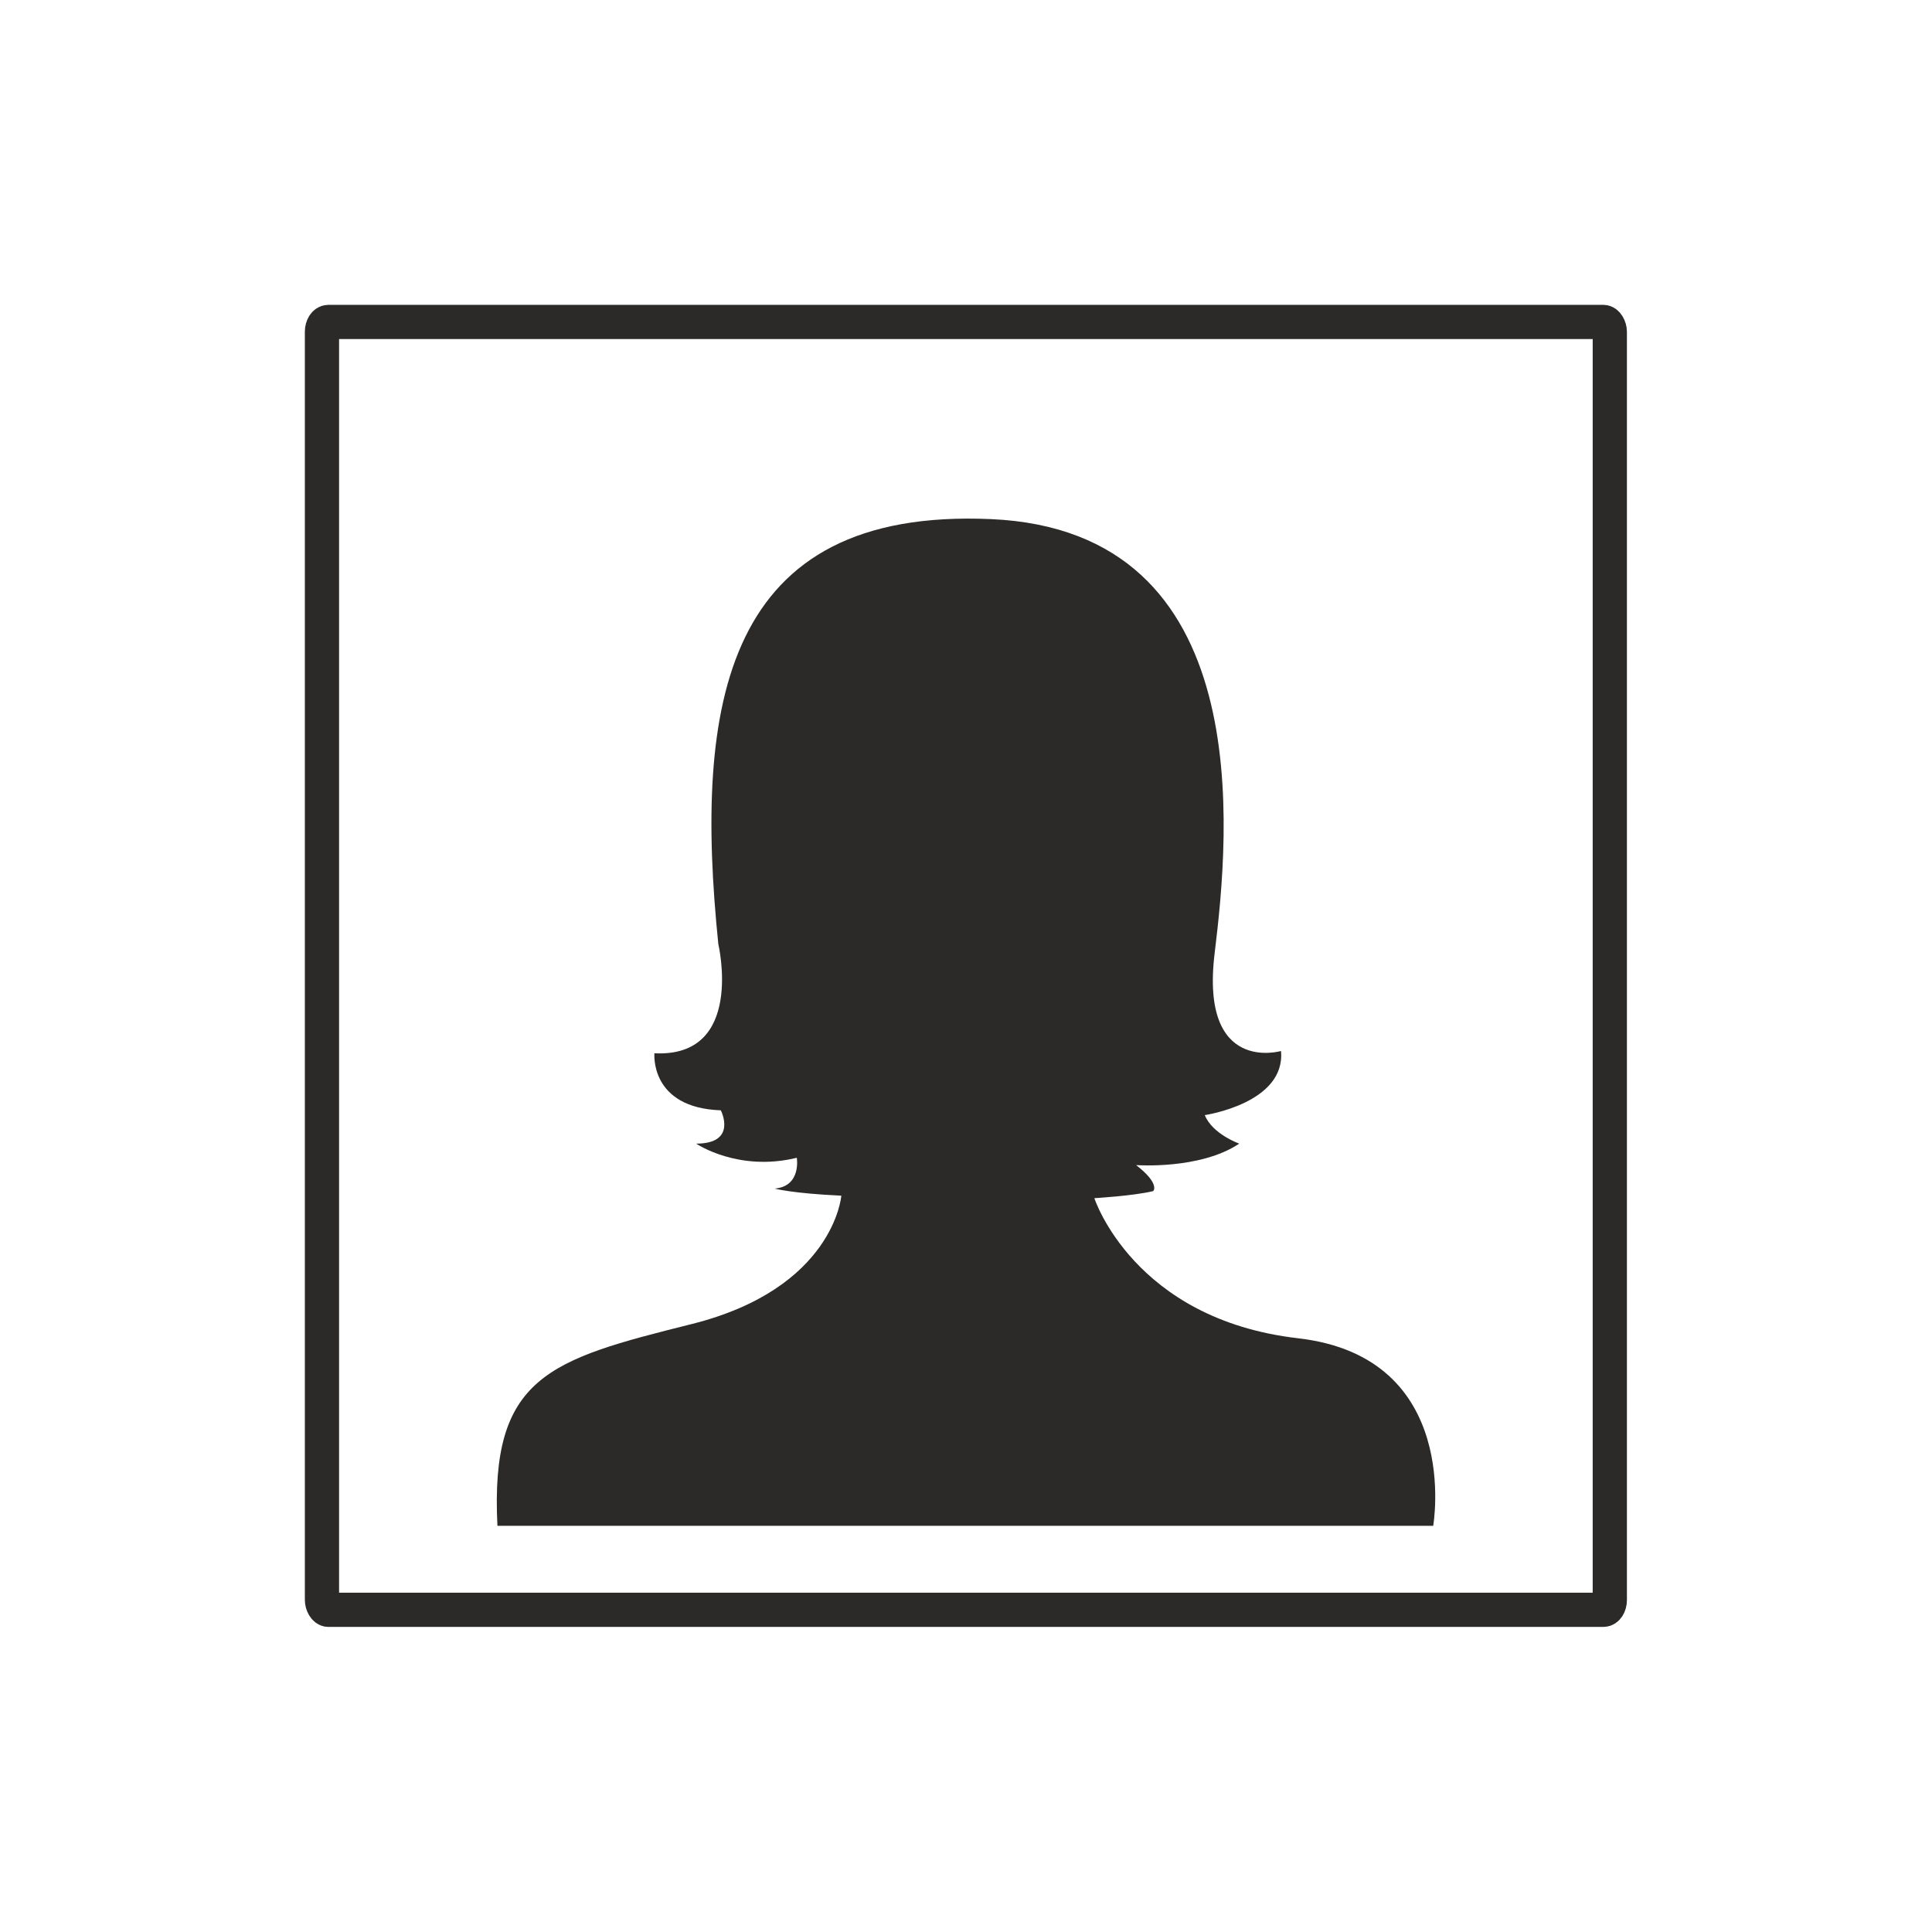
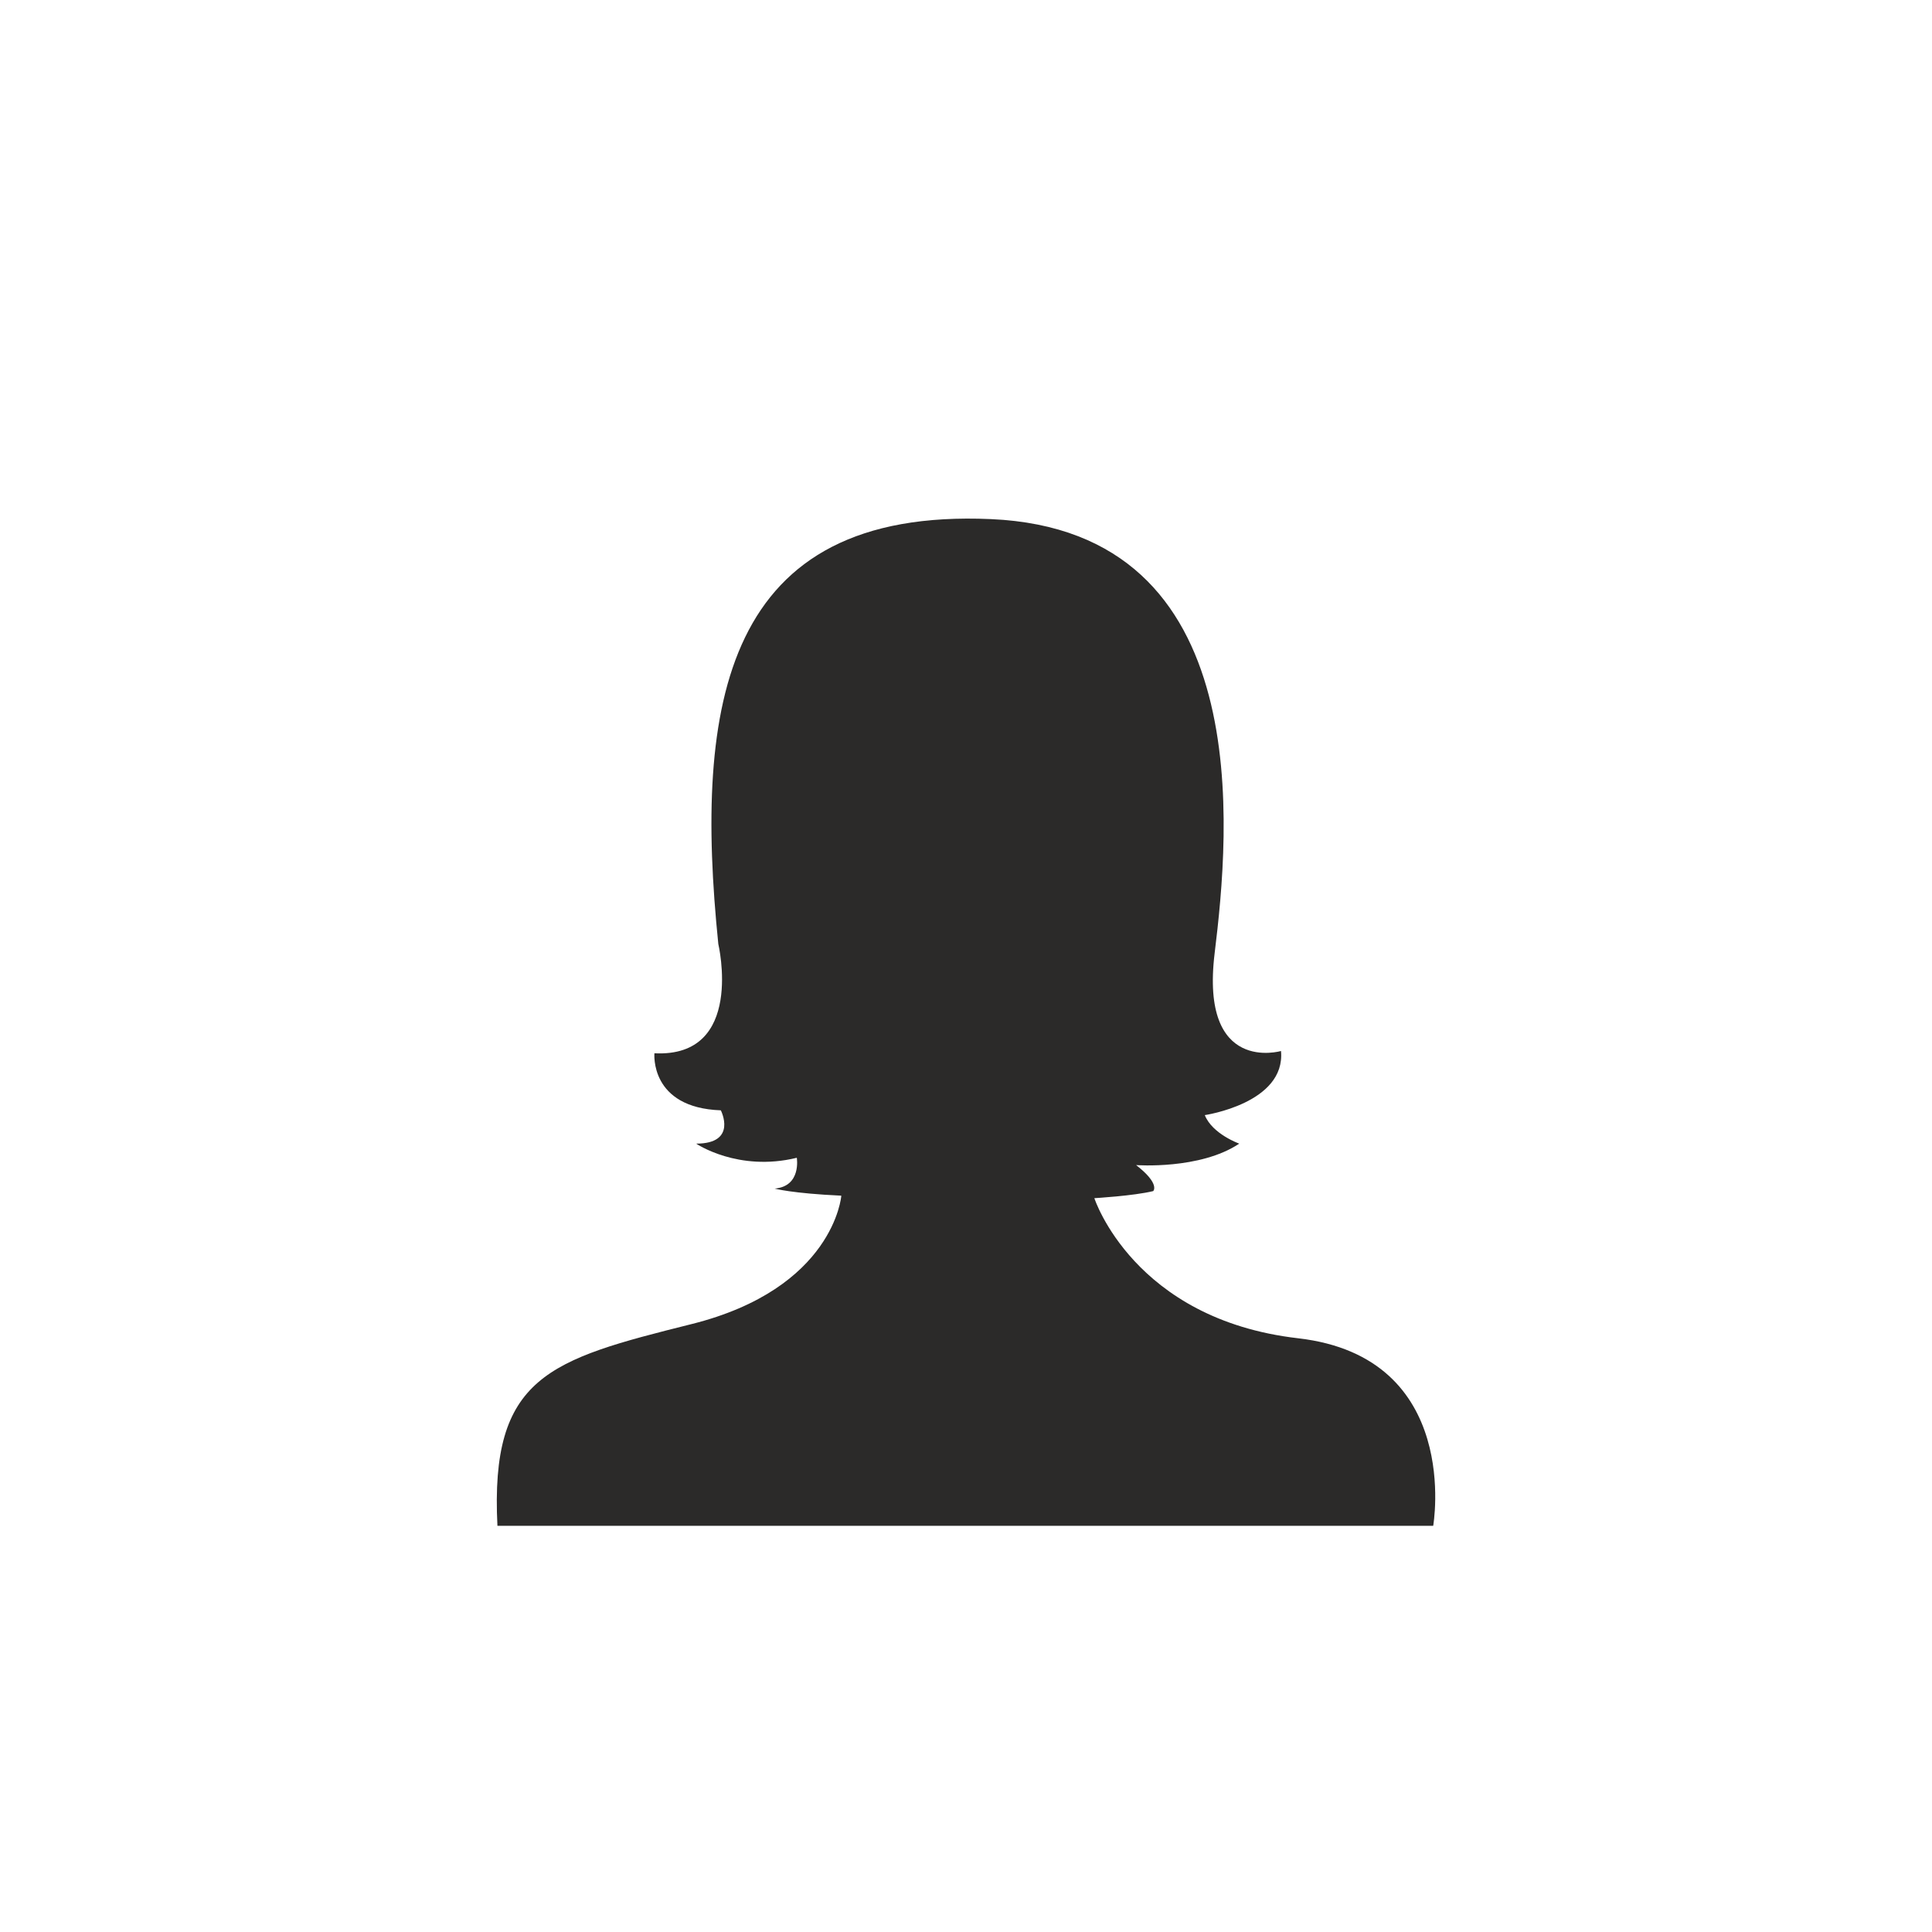
<svg xmlns="http://www.w3.org/2000/svg" xml:space="preserve" width="84.667mm" height="84.667mm" version="1.1" style="shape-rendering:geometricPrecision; text-rendering:geometricPrecision; image-rendering:optimizeQuality; fill-rule:evenodd; clip-rule:evenodd" viewBox="0 0 8467 8467">
  <defs>
    <style type="text/css">
   
    .str0 {stroke:#2B2A29;stroke-width:150}
    .fil0 {fill:none}
    .fil1 {fill:#2B2A29}
   
  </style>
  </defs>
  <g id="Layer_x0020_1">
-     <rect class="fil0 str0" x="1411" y="1411" width="5644" height="5644" rx="28" ry="43" />
    <path class="fil1" d="M3687 5241c0,0 -32,406 -657,562 -624,156 -883,229 -850,884l4101 0c0,0 129,-739 -592,-822 -721,-83 -893,-614 -893,-614 0,0 172,-10 258,-31 0,0 32,-31 -75,-114 0,0 280,21 452,-94 0,0 -118,-42 -151,-125 0,0 355,-52 334,-281 0,0 -355,104 -291,-427 65,-531 194,-1852 -980,-1904 -1173,-52 -1302,812 -1195,1862 0,0 118,499 -280,479 0,0 -22,239 291,250 0,0 75,146 -108,146 0,0 183,125 441,62 0,0 21,125 -97,135 0,0 75,21 291,31z" />
-     <rect class="fil0" width="8467" height="8467" />
  </g>
</svg>